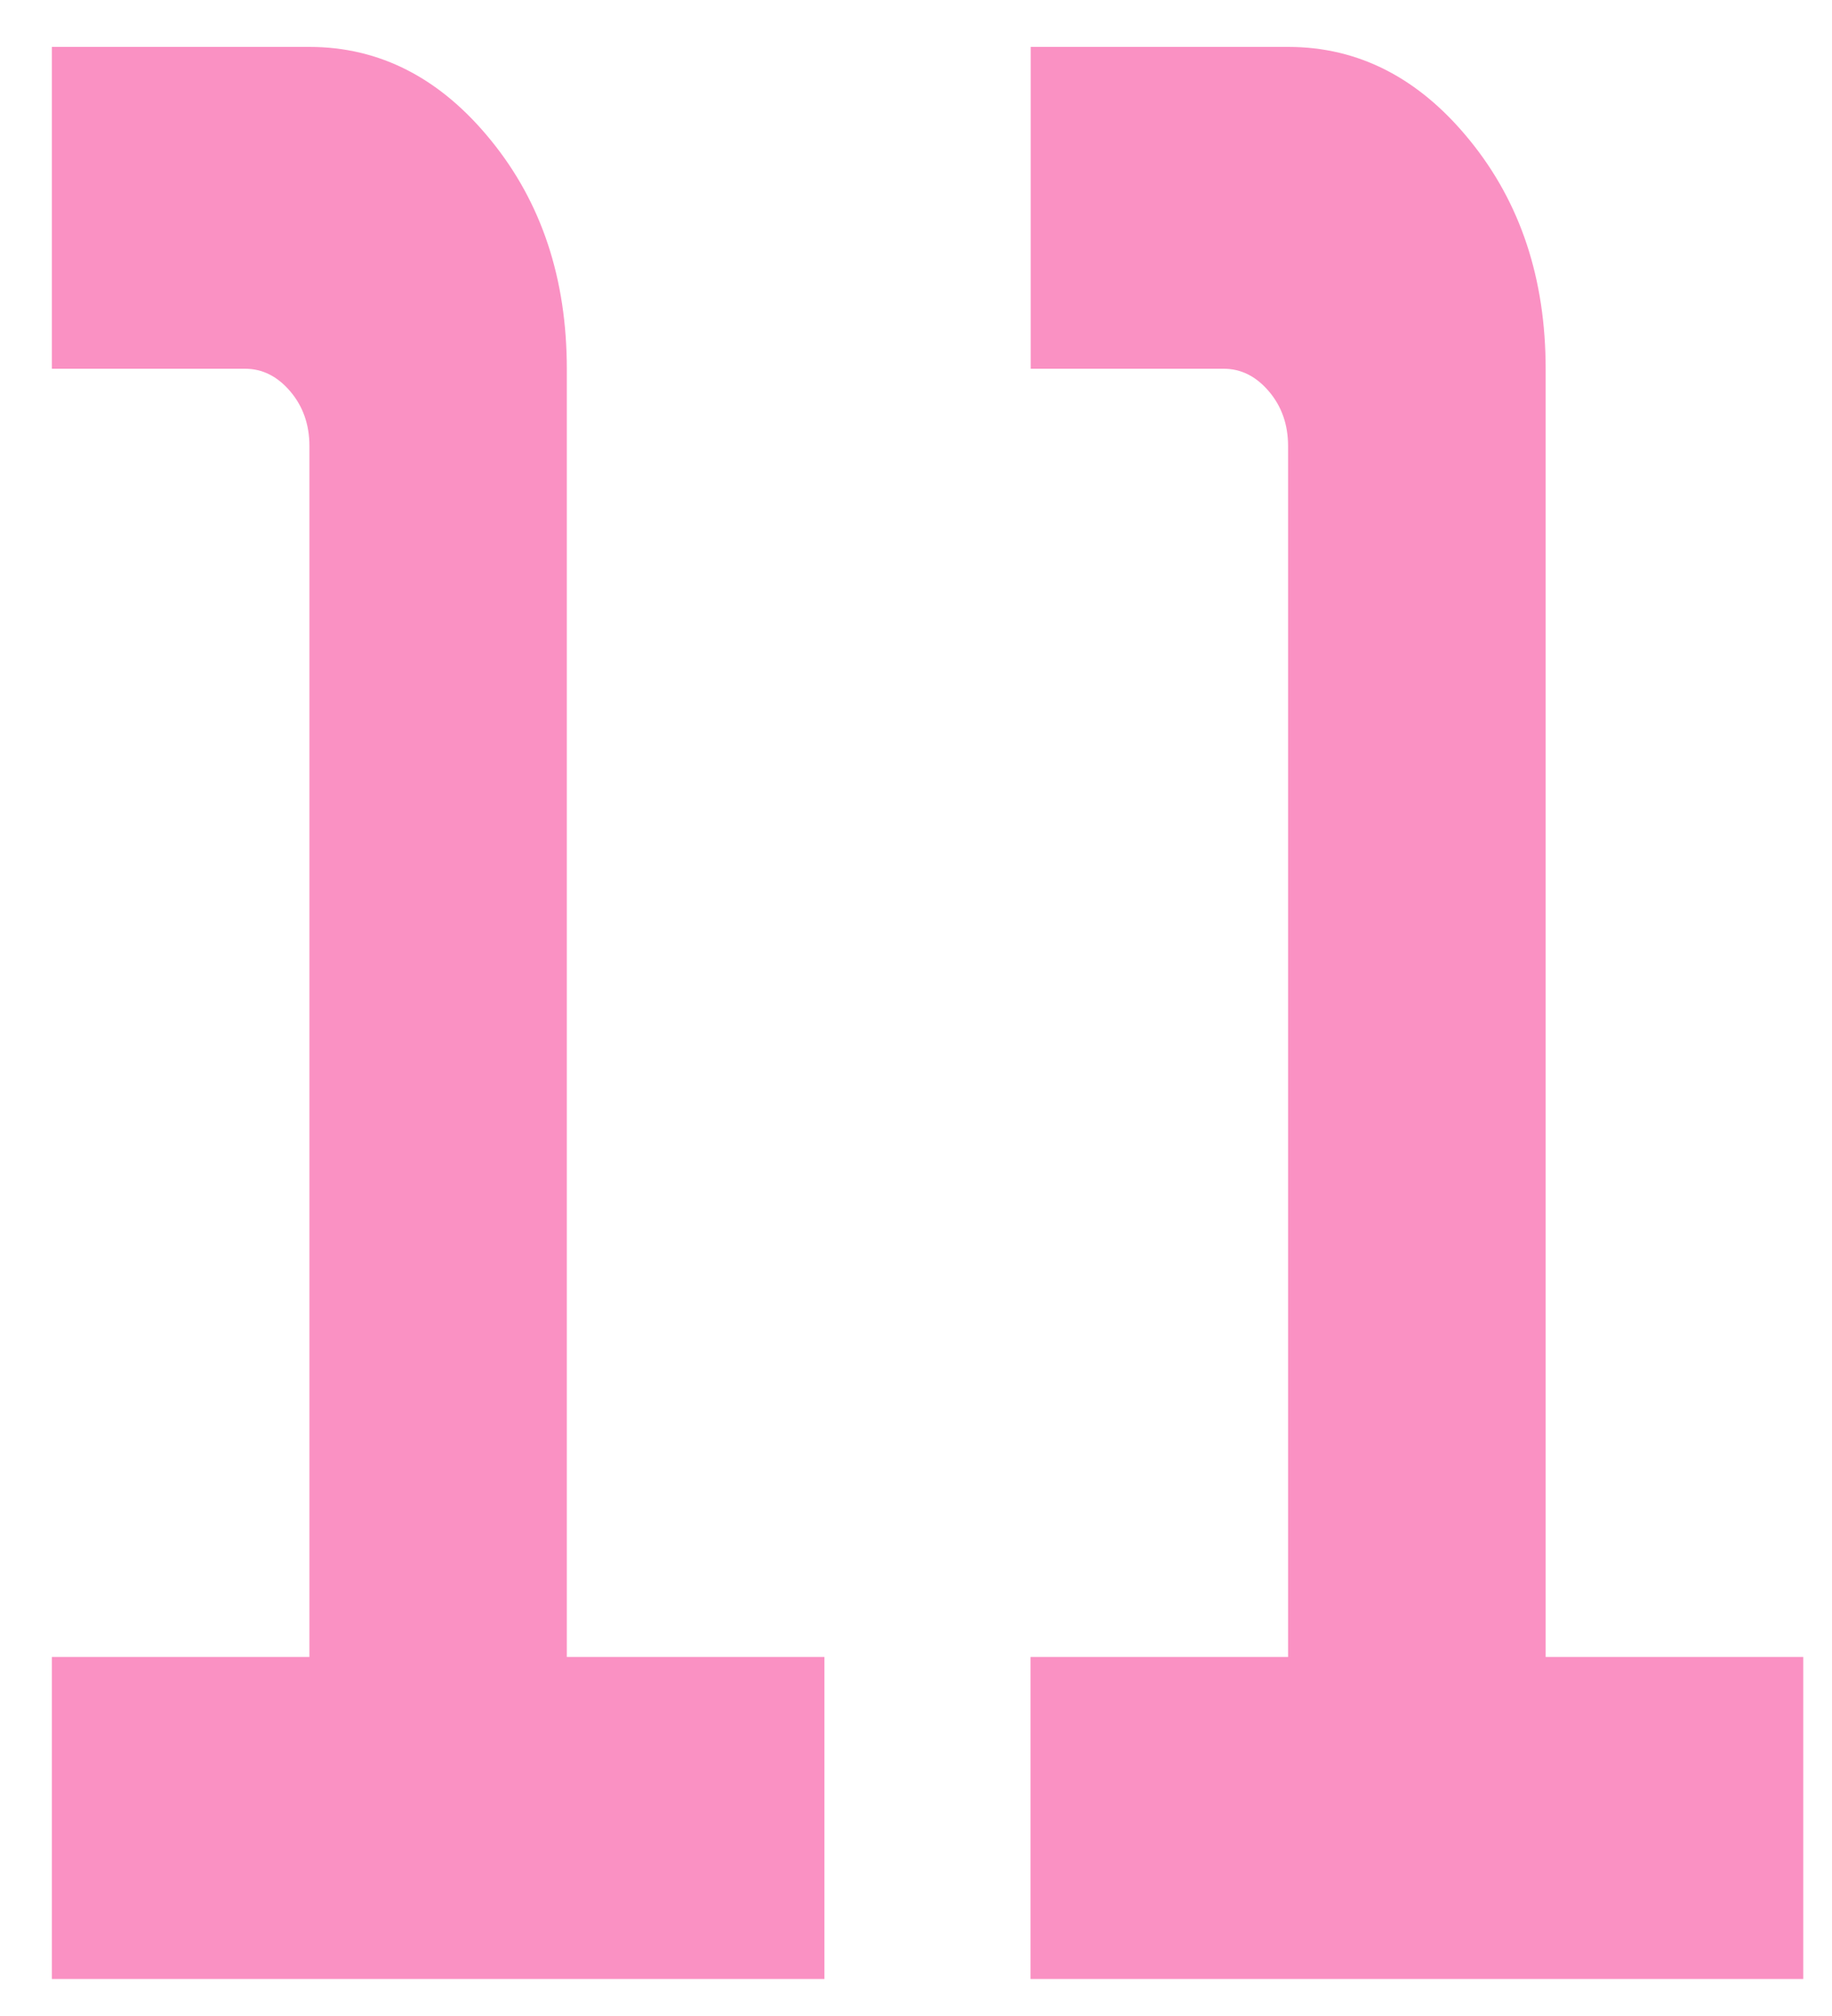
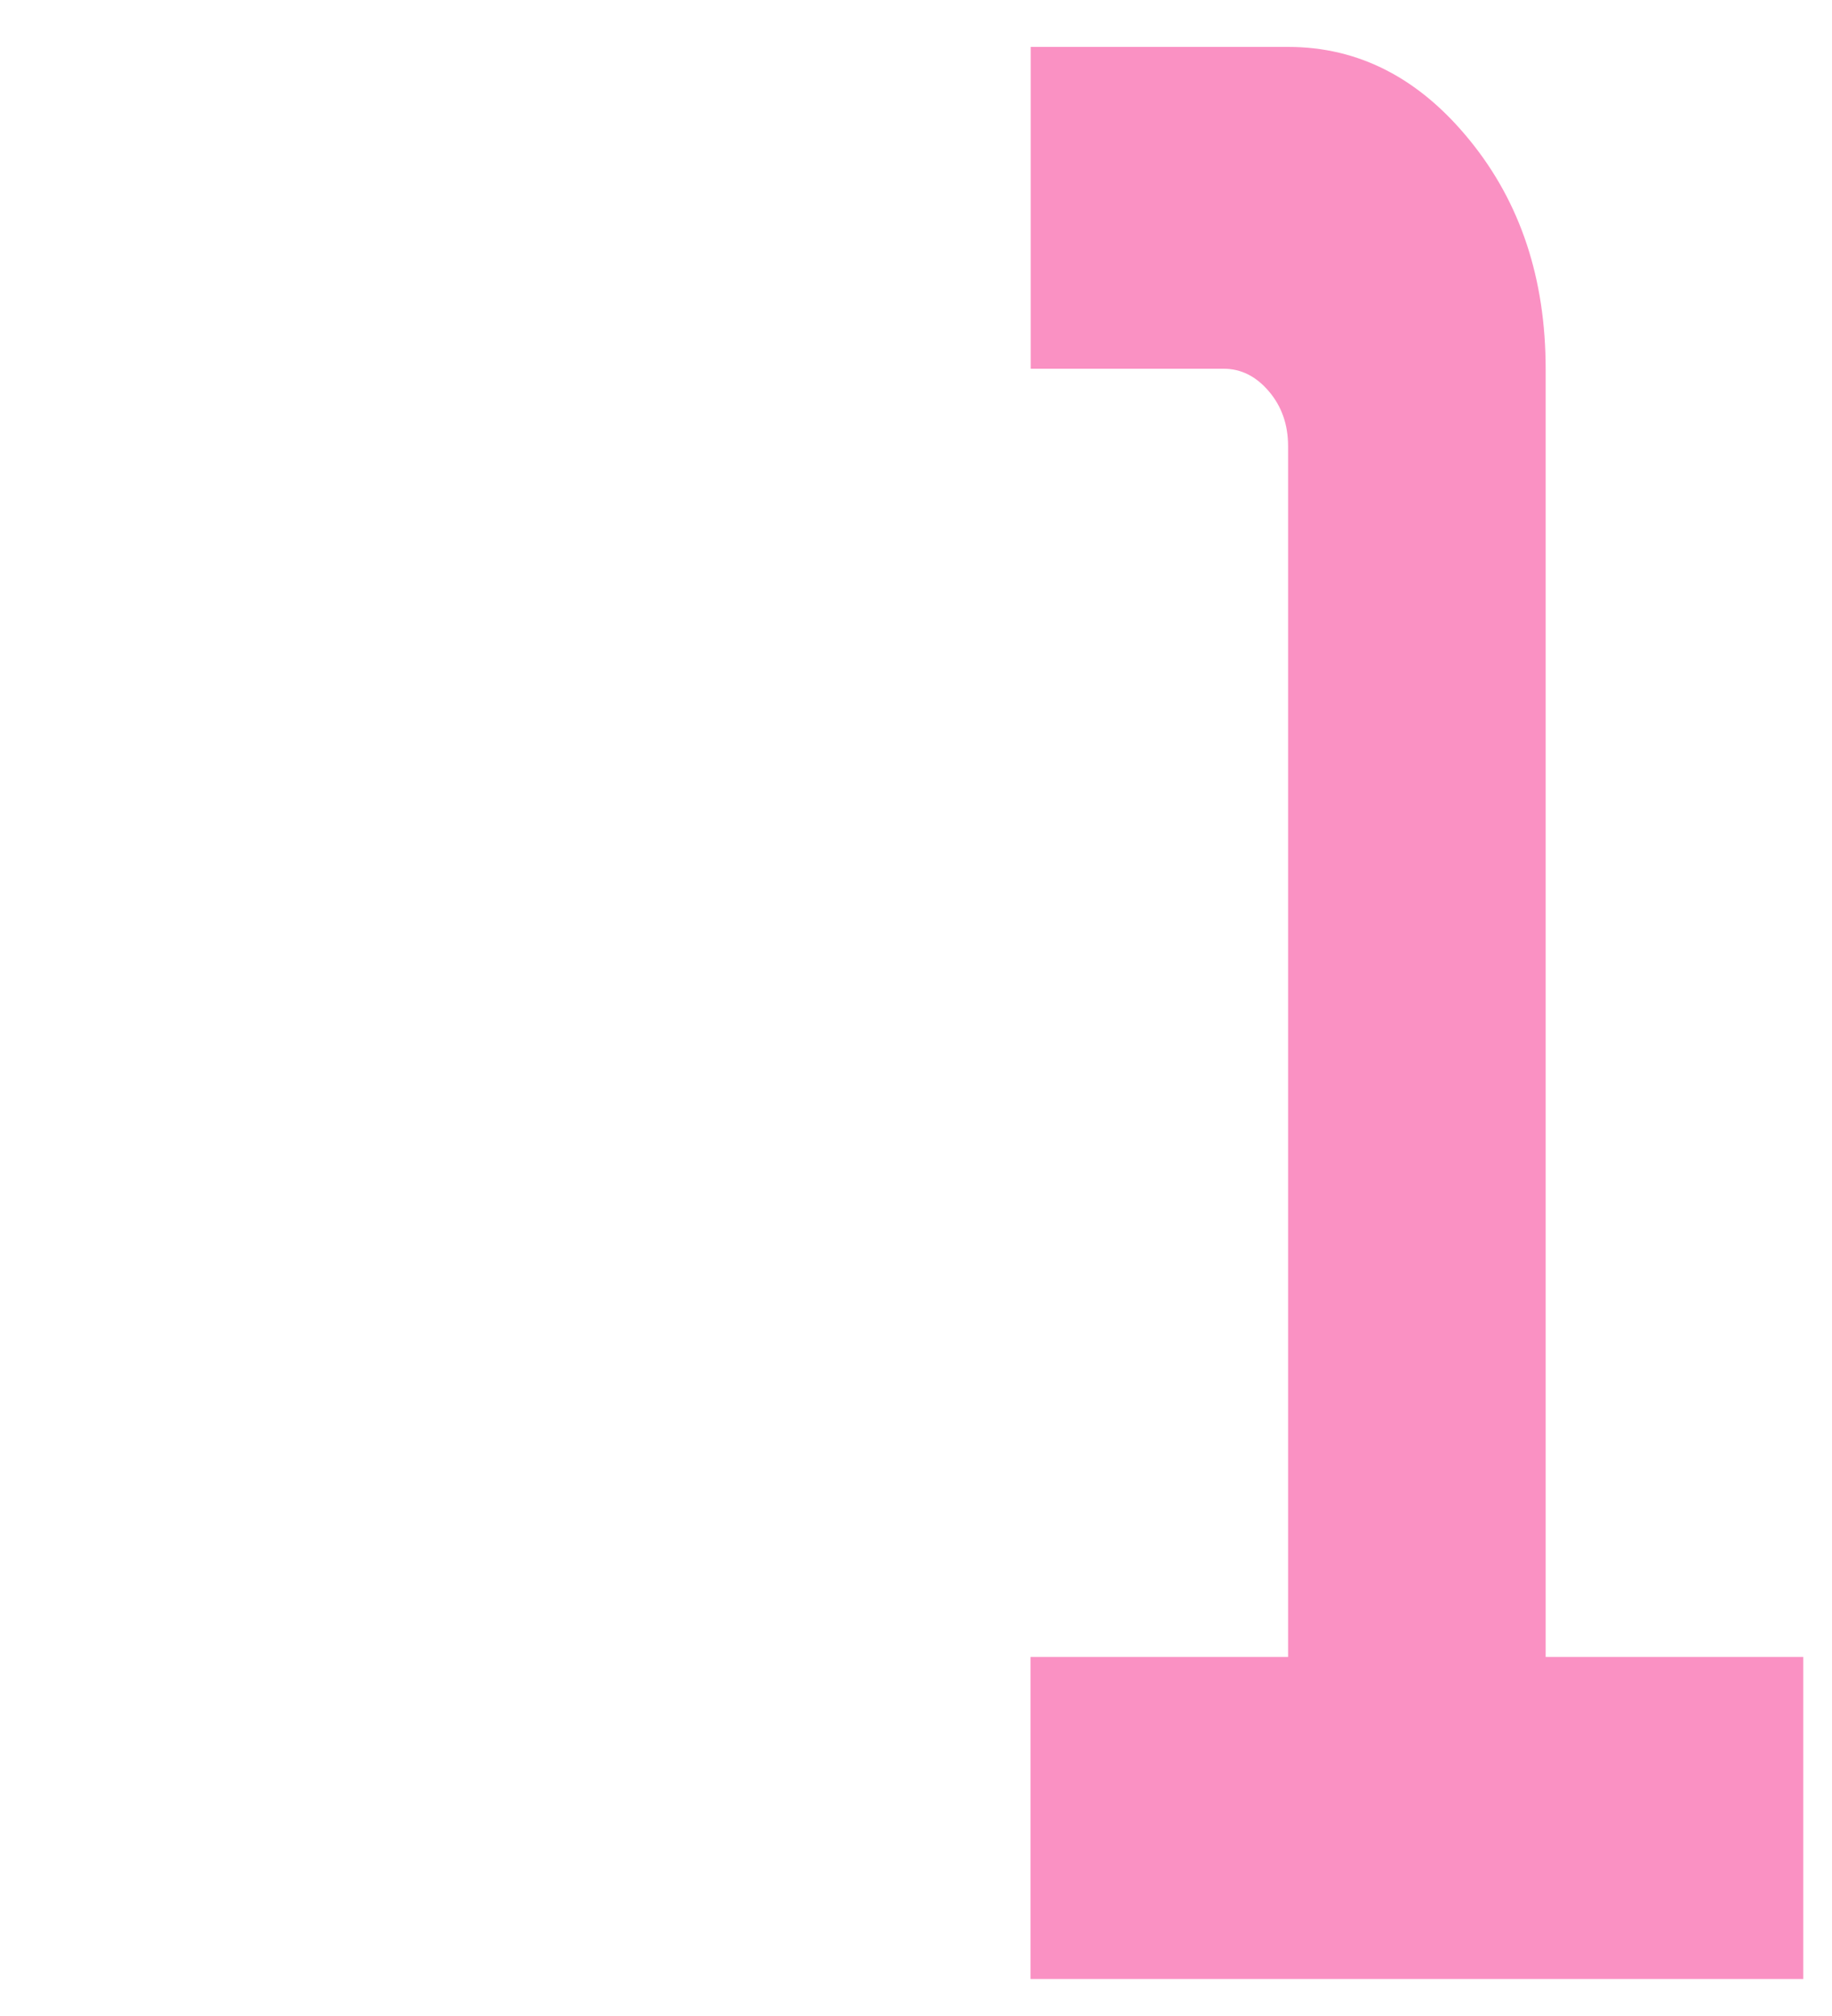
<svg xmlns="http://www.w3.org/2000/svg" id="a" width="100" height="110" viewBox="0 0 100 110">
  <defs>
    <style>.b{fill:#fa91c3;}</style>
  </defs>
-   <path class="b" d="M16.89,90.41V24.34c0-1.17-.35-2.17-1.05-2.99-.7-.82-1.52-1.23-2.46-1.23H2.83V2.56h14.06c3.84,0,7.15,1.7,9.91,5.1,2.77,3.4,4.14,7.56,4.14,12.48V90.41h14.06v17.57H2.83v-17.57h14.06Z" />
  <path class="b" d="M70.31,90.41V24.34c0-1.17-.35-2.17-1.05-2.99-.7-.82-1.52-1.23-2.46-1.23h-10.54V2.56h14.06c3.84,0,7.15,1.7,9.91,5.1,2.77,3.4,4.14,7.56,4.14,12.48V90.41h14.06v17.57H56.25v-17.57h14.06Z" />
</svg>